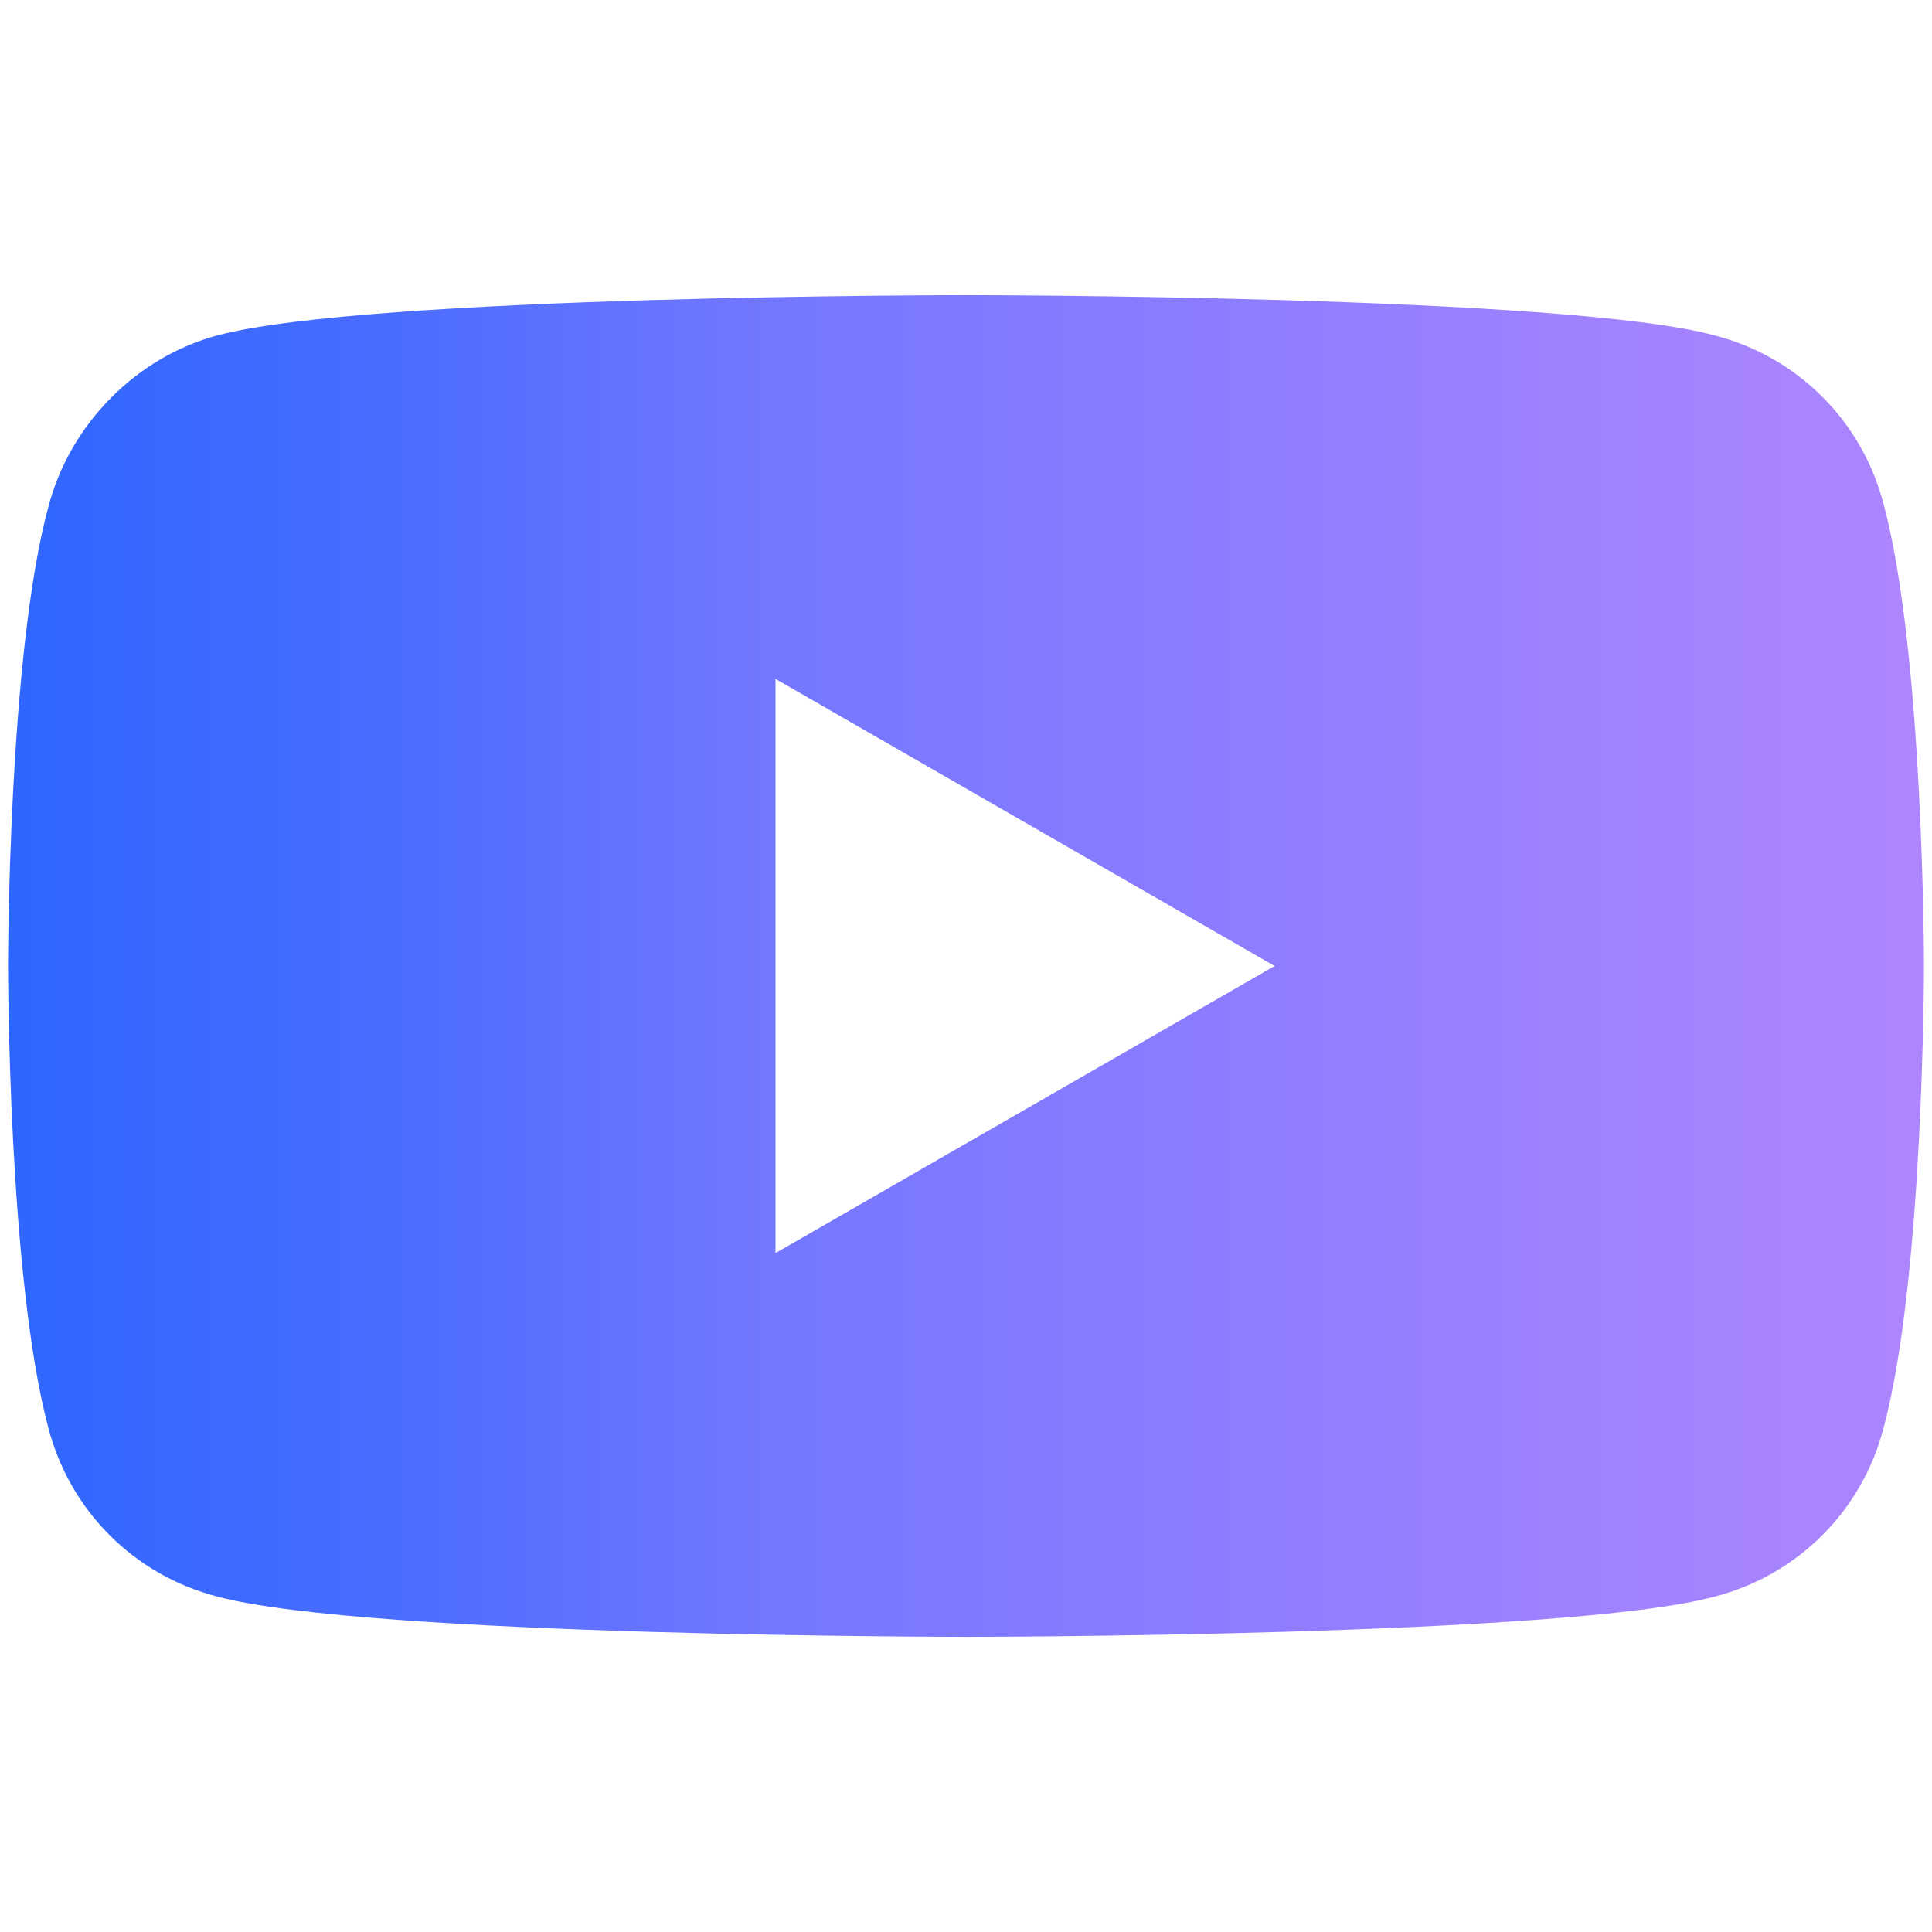
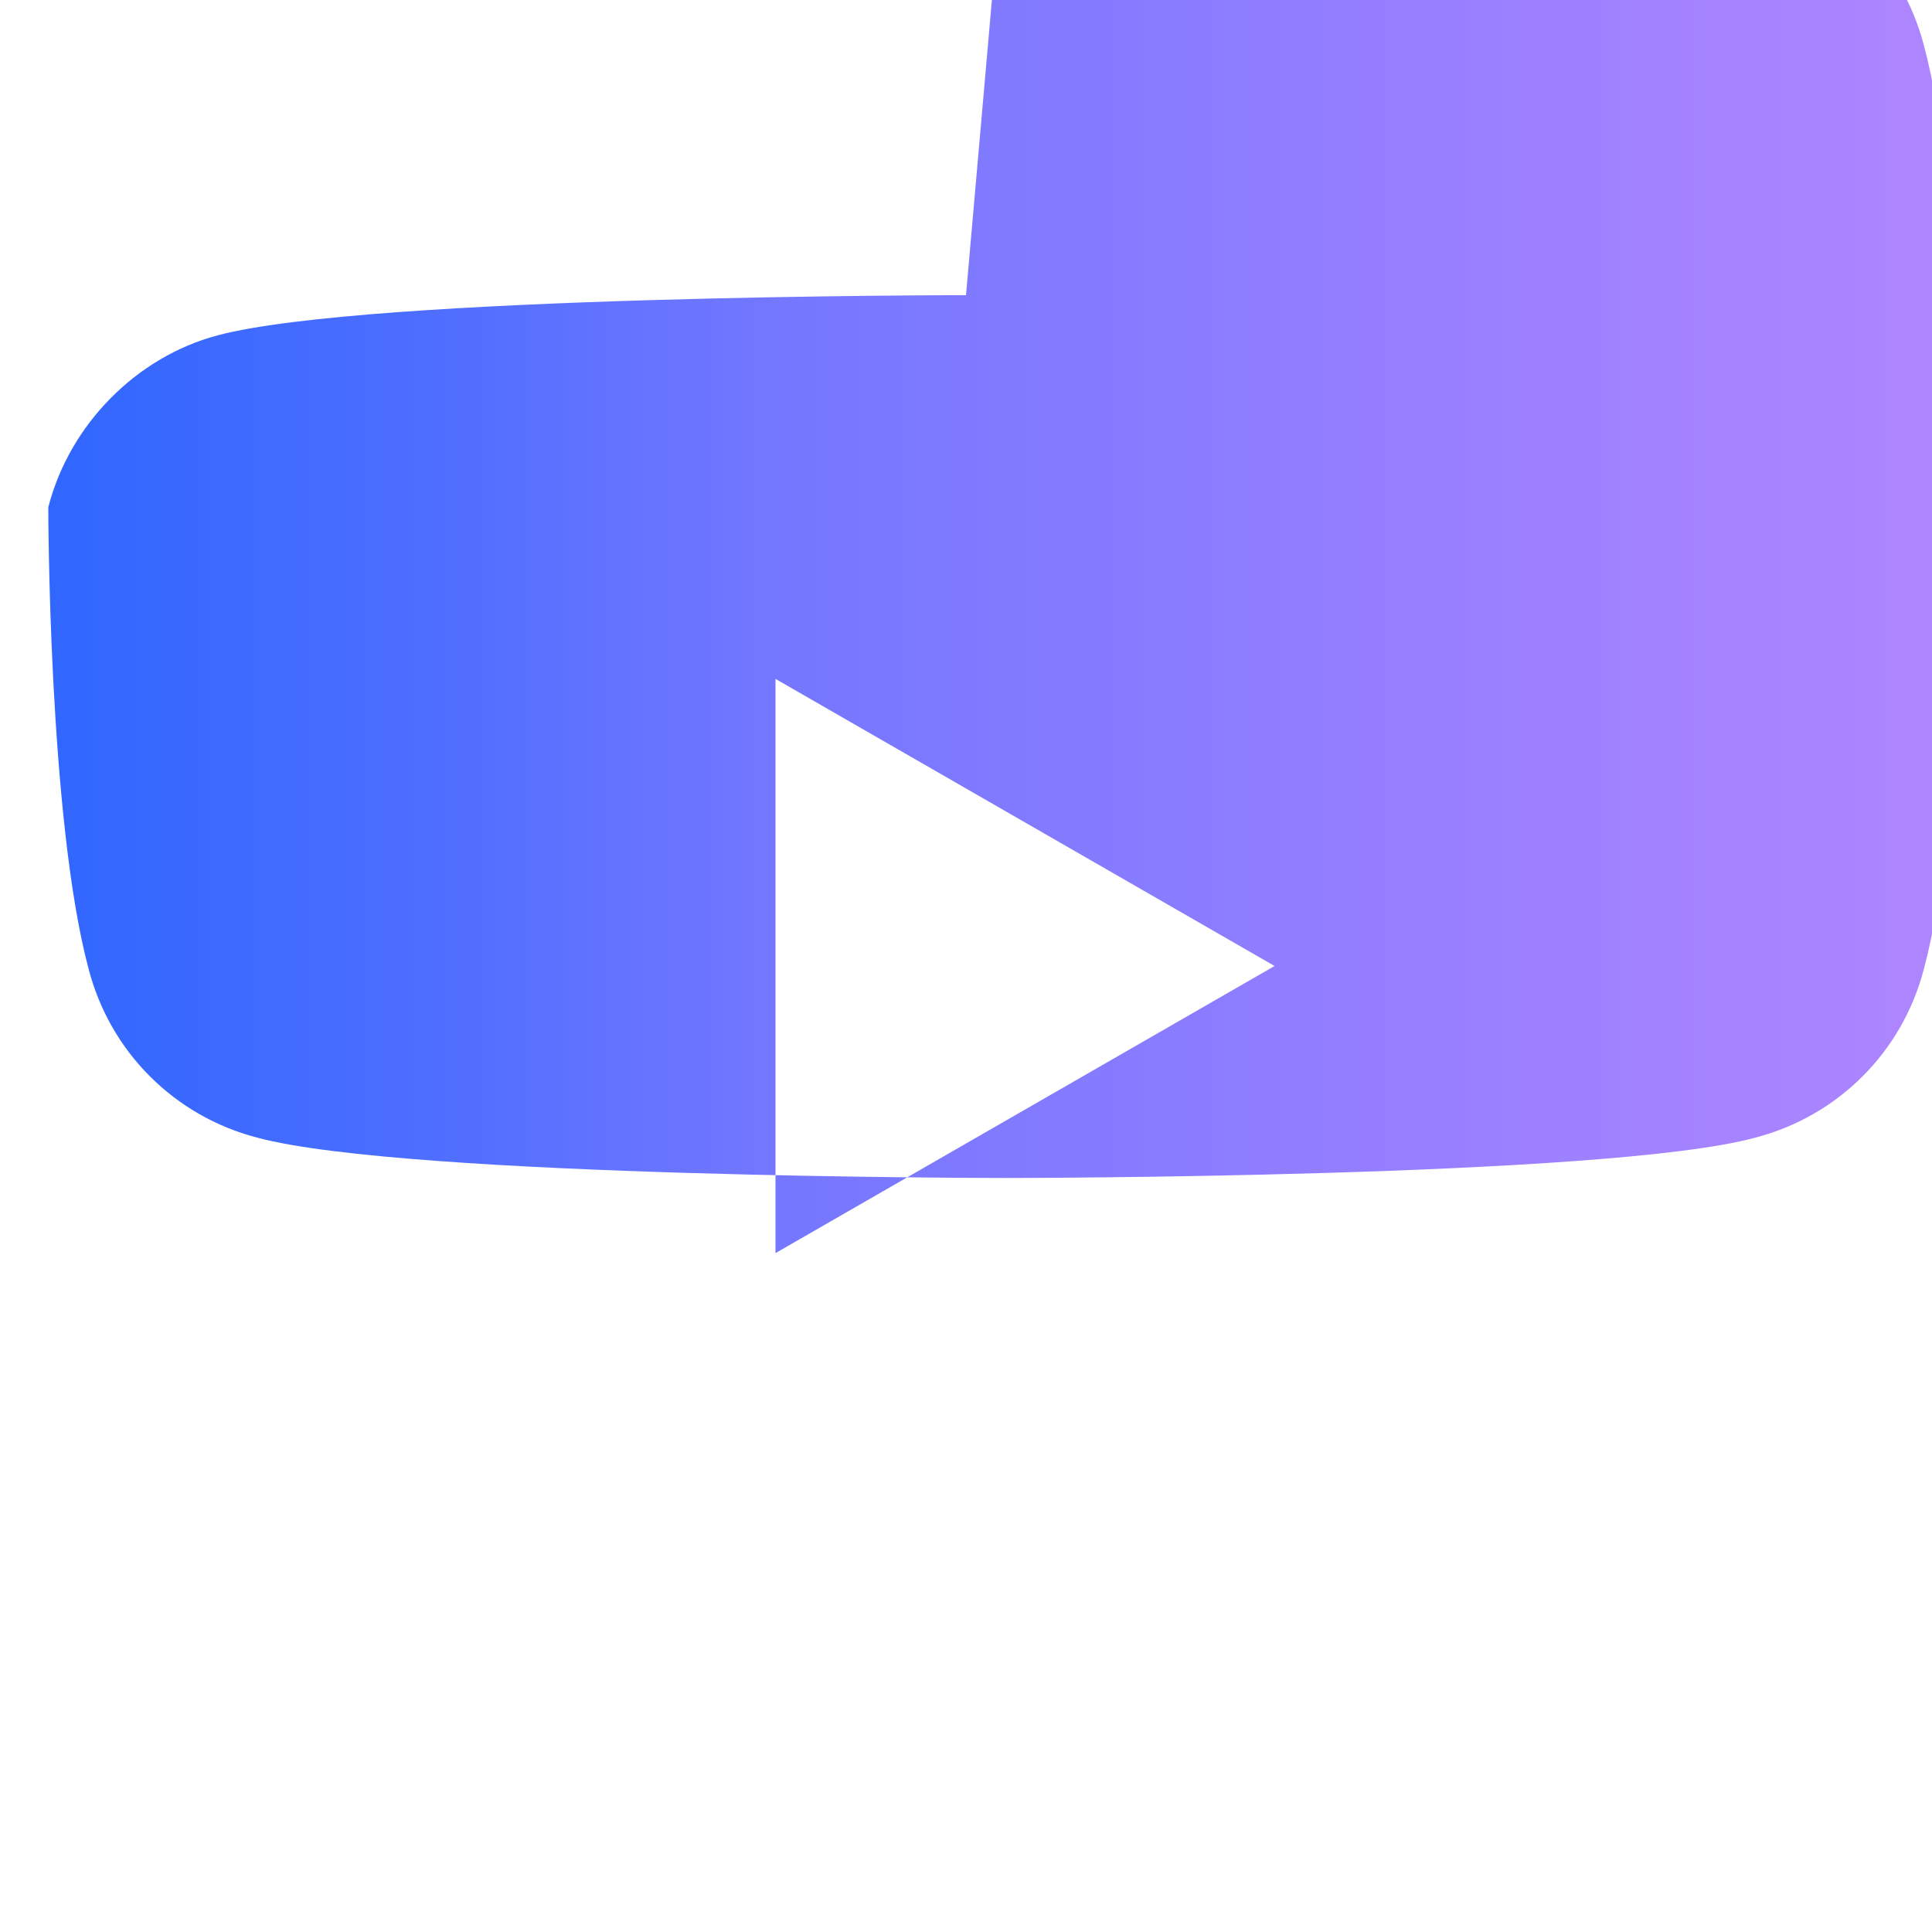
<svg xmlns="http://www.w3.org/2000/svg" id="Layer_1" version="1.1" viewBox="0 0 72 72">
  <defs>
    <style>
      .st0 {
        fill: url(#linear-gradient);
      }
    </style>
    <linearGradient id="linear-gradient" x1=".3" y1="60" x2="71.7" y2="60" gradientTransform="translate(0 96) scale(1 -1)" gradientUnits="userSpaceOnUse">
      <stop offset="0" stop-color="#2d66ff" />
      <stop offset=".2" stop-color="#4a6dff" />
      <stop offset=".4" stop-color="#7477ff" />
      <stop offset=".7" stop-color="#937eff" />
      <stop offset=".9" stop-color="#a683ff" />
      <stop offset="1" stop-color="#ad85ff" />
    </linearGradient>
  </defs>
  <g id="g5">
-     <path id="path7" class="st0" d="M36,11s-22.3,0-27.9,1.5c-3,.8-5.5,3.3-6.3,6.4C.3,24.4.3,36,.3,36c0,0,0,11.6,1.5,17.2.8,3.1,3.2,5.5,6.3,6.3,5.6,1.5,27.9,1.5,27.9,1.5,0,0,22.4,0,27.9-1.5,3.1-.8,5.5-3.2,6.3-6.3,1.5-5.6,1.5-17.2,1.5-17.2,0,0,0-11.6-1.5-17.2-.8-3.1-3.2-5.5-6.3-6.3-5.5-1.5-27.9-1.5-27.9-1.5ZM28.9,25.3l18.6,10.7-18.6,10.7v-21.4Z" />
+     <path id="path7" class="st0" d="M36,11s-22.3,0-27.9,1.5c-3,.8-5.5,3.3-6.3,6.4c0,0,0,11.6,1.5,17.2.8,3.1,3.2,5.5,6.3,6.3,5.6,1.5,27.9,1.5,27.9,1.5,0,0,22.4,0,27.9-1.5,3.1-.8,5.5-3.2,6.3-6.3,1.5-5.6,1.5-17.2,1.5-17.2,0,0,0-11.6-1.5-17.2-.8-3.1-3.2-5.5-6.3-6.3-5.5-1.5-27.9-1.5-27.9-1.5ZM28.9,25.3l18.6,10.7-18.6,10.7v-21.4Z" />
  </g>
</svg>